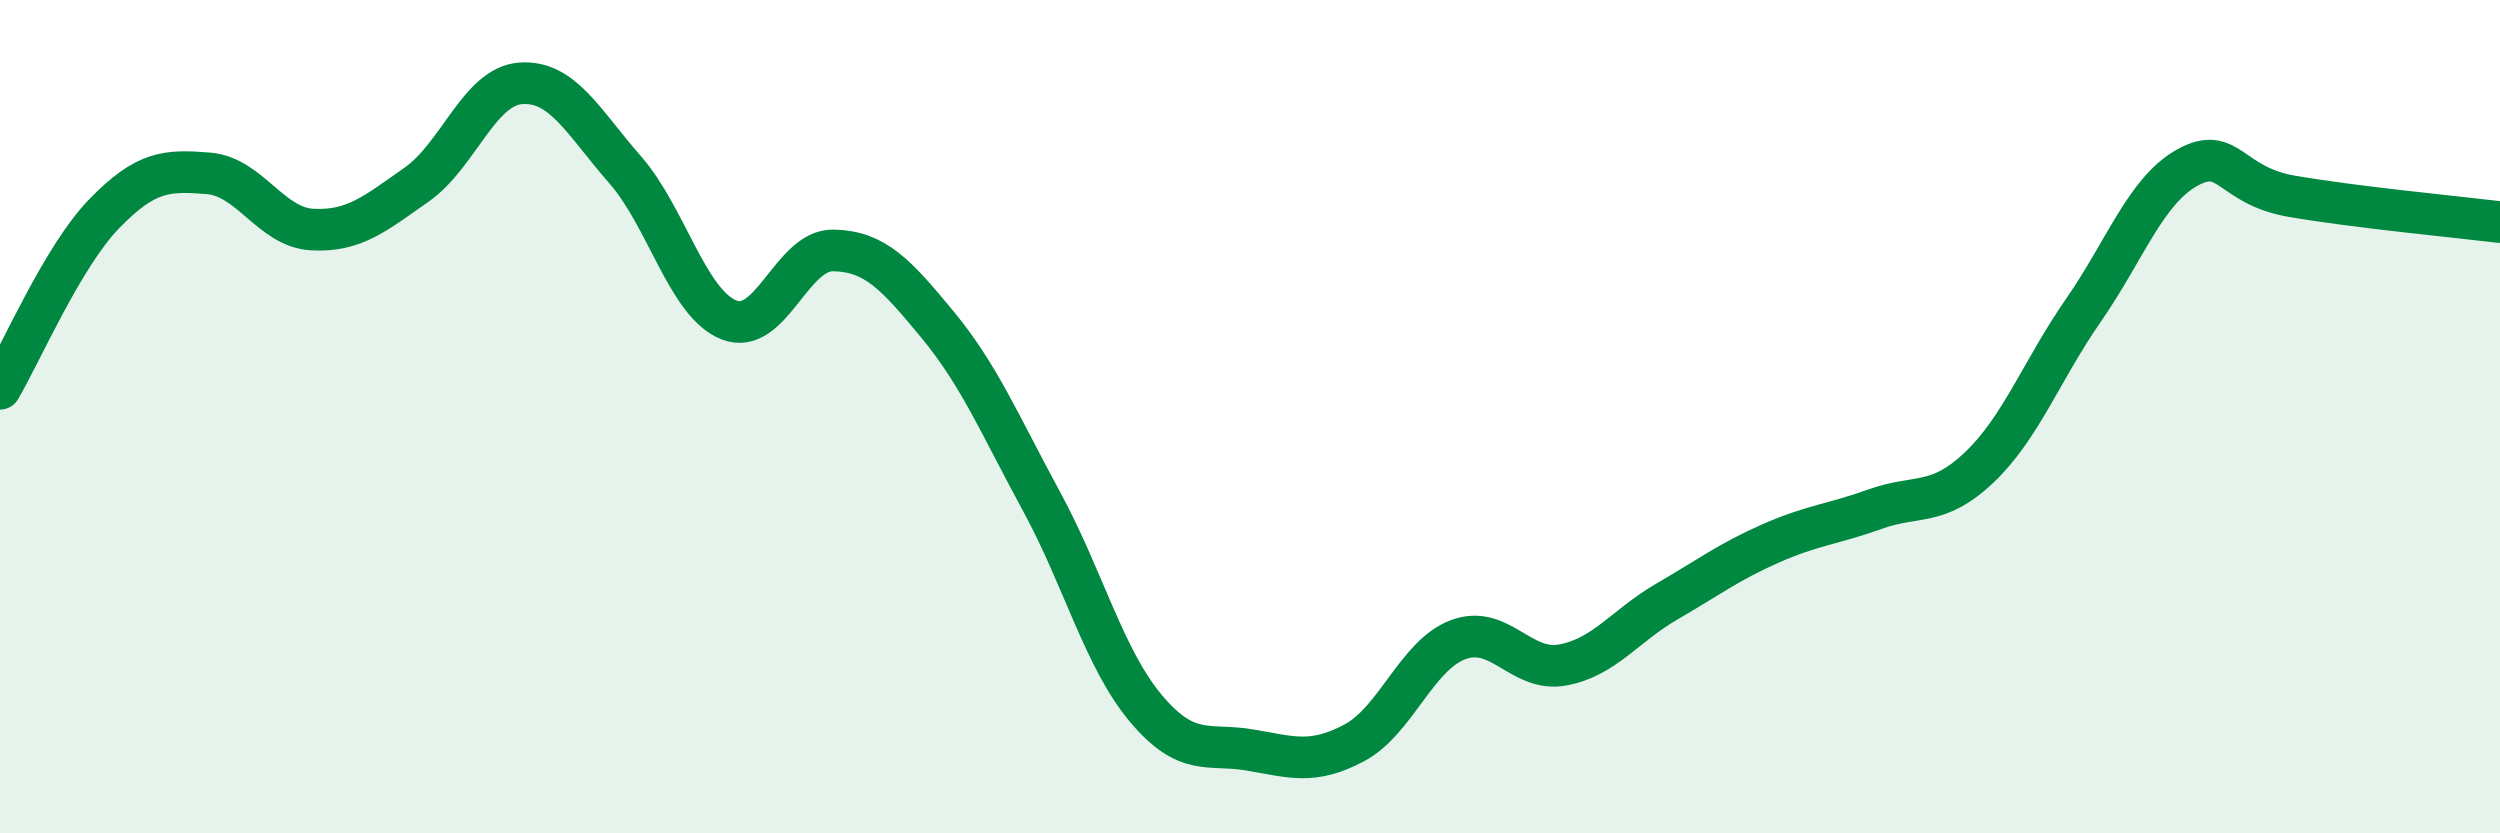
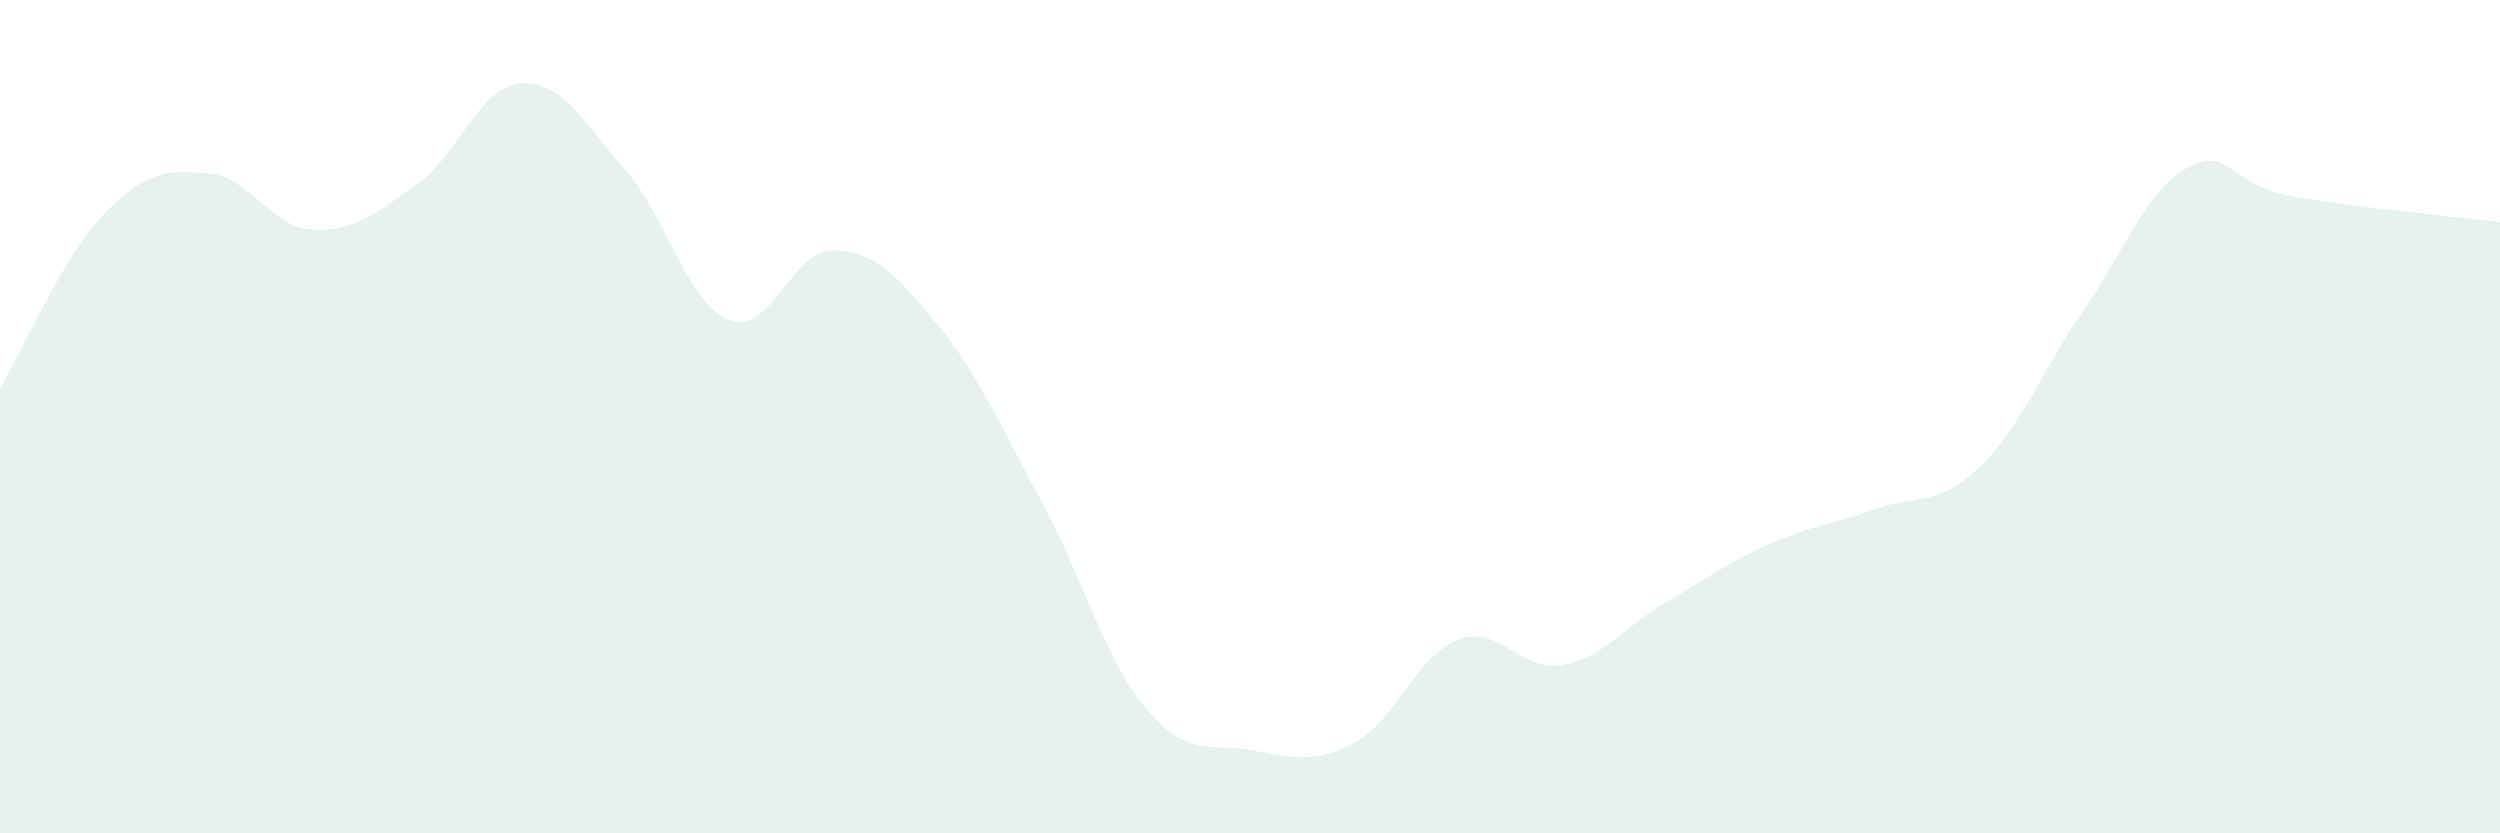
<svg xmlns="http://www.w3.org/2000/svg" width="60" height="20" viewBox="0 0 60 20">
  <path d="M 0,9.33 C 0.5,8.49 1.5,6.16 2.5,5.13 C 3.5,4.1 4,4.08 5,4.16 C 6,4.24 6.5,5.46 7.5,5.51 C 8.5,5.56 9,5.13 10,4.43 C 11,3.73 11.5,2.07 12.5,2 C 13.5,1.93 14,2.93 15,4.07 C 16,5.21 16.5,7.29 17.5,7.68 C 18.5,8.07 19,5.99 20,6.01 C 21,6.03 21.5,6.58 22.5,7.79 C 23.5,9 24,10.2 25,12.04 C 26,13.88 26.5,15.81 27.5,17 C 28.5,18.19 29,17.83 30,18 C 31,18.17 31.5,18.36 32.5,17.83 C 33.5,17.3 34,15.72 35,15.35 C 36,14.98 36.5,16.14 37.5,15.96 C 38.5,15.78 39,15.02 40,14.44 C 41,13.86 41.5,13.48 42.5,13.04 C 43.5,12.6 44,12.58 45,12.22 C 46,11.86 46.5,12.17 47.5,11.22 C 48.5,10.27 49,8.89 50,7.45 C 51,6.01 51.5,4.57 52.5,4.02 C 53.5,3.47 53.5,4.45 55,4.71 C 56.5,4.97 59,5.21 60,5.33L60 20L0 20Z" fill="#008740" opacity="0.1" stroke-linecap="round" stroke-linejoin="round" />
-   <path d="M 0,9.33 C 0.5,8.49 1.5,6.16 2.5,5.13 C 3.5,4.1 4,4.08 5,4.16 C 6,4.24 6.5,5.46 7.5,5.51 C 8.5,5.56 9,5.13 10,4.43 C 11,3.73 11.5,2.07 12.5,2 C 13.5,1.93 14,2.93 15,4.07 C 16,5.21 16.5,7.29 17.5,7.68 C 18.5,8.07 19,5.99 20,6.01 C 21,6.03 21.5,6.58 22.5,7.79 C 23.5,9 24,10.2 25,12.04 C 26,13.88 26.5,15.81 27.5,17 C 28.5,18.19 29,17.83 30,18 C 31,18.17 31.5,18.36 32.5,17.83 C 33.5,17.3 34,15.72 35,15.35 C 36,14.98 36.5,16.14 37.5,15.96 C 38.5,15.78 39,15.02 40,14.44 C 41,13.86 41.5,13.48 42.5,13.04 C 43.5,12.6 44,12.58 45,12.22 C 46,11.86 46.5,12.17 47.5,11.22 C 48.5,10.27 49,8.89 50,7.45 C 51,6.01 51.5,4.57 52.5,4.02 C 53.5,3.47 53.5,4.45 55,4.71 C 56.5,4.97 59,5.21 60,5.33" stroke="#008740" stroke-width="1" fill="none" stroke-linecap="round" stroke-linejoin="round" />
</svg>